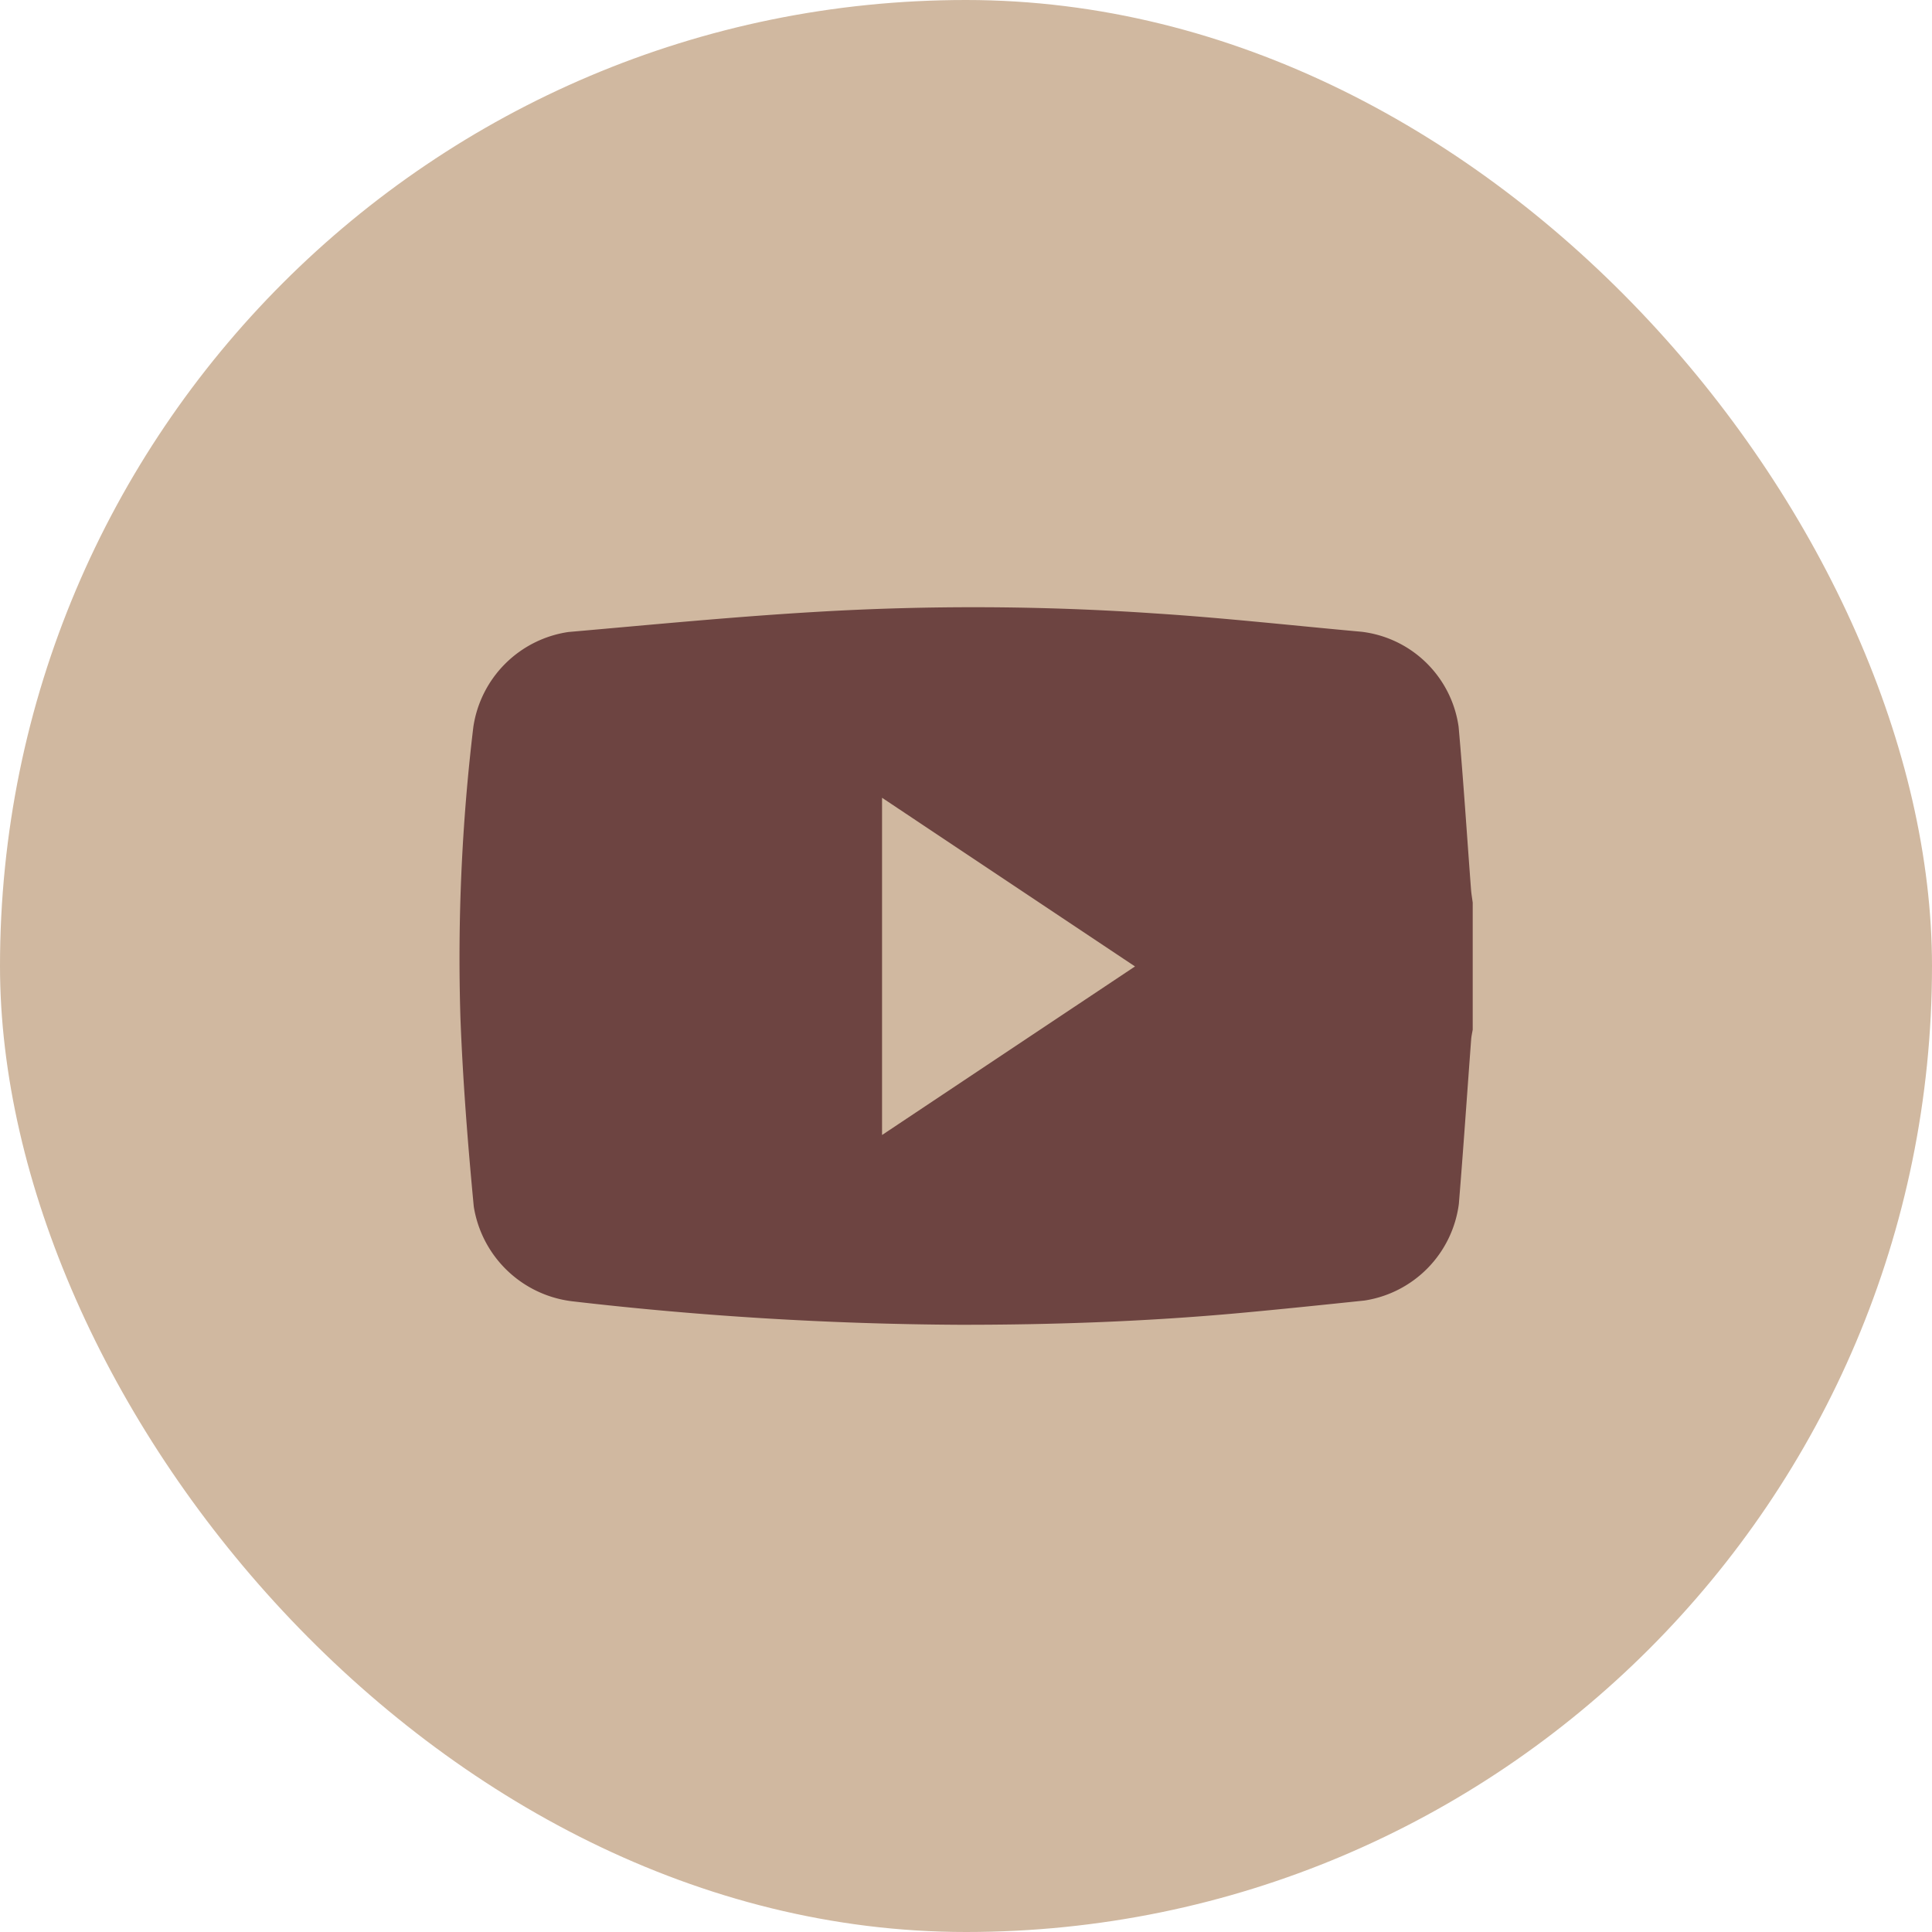
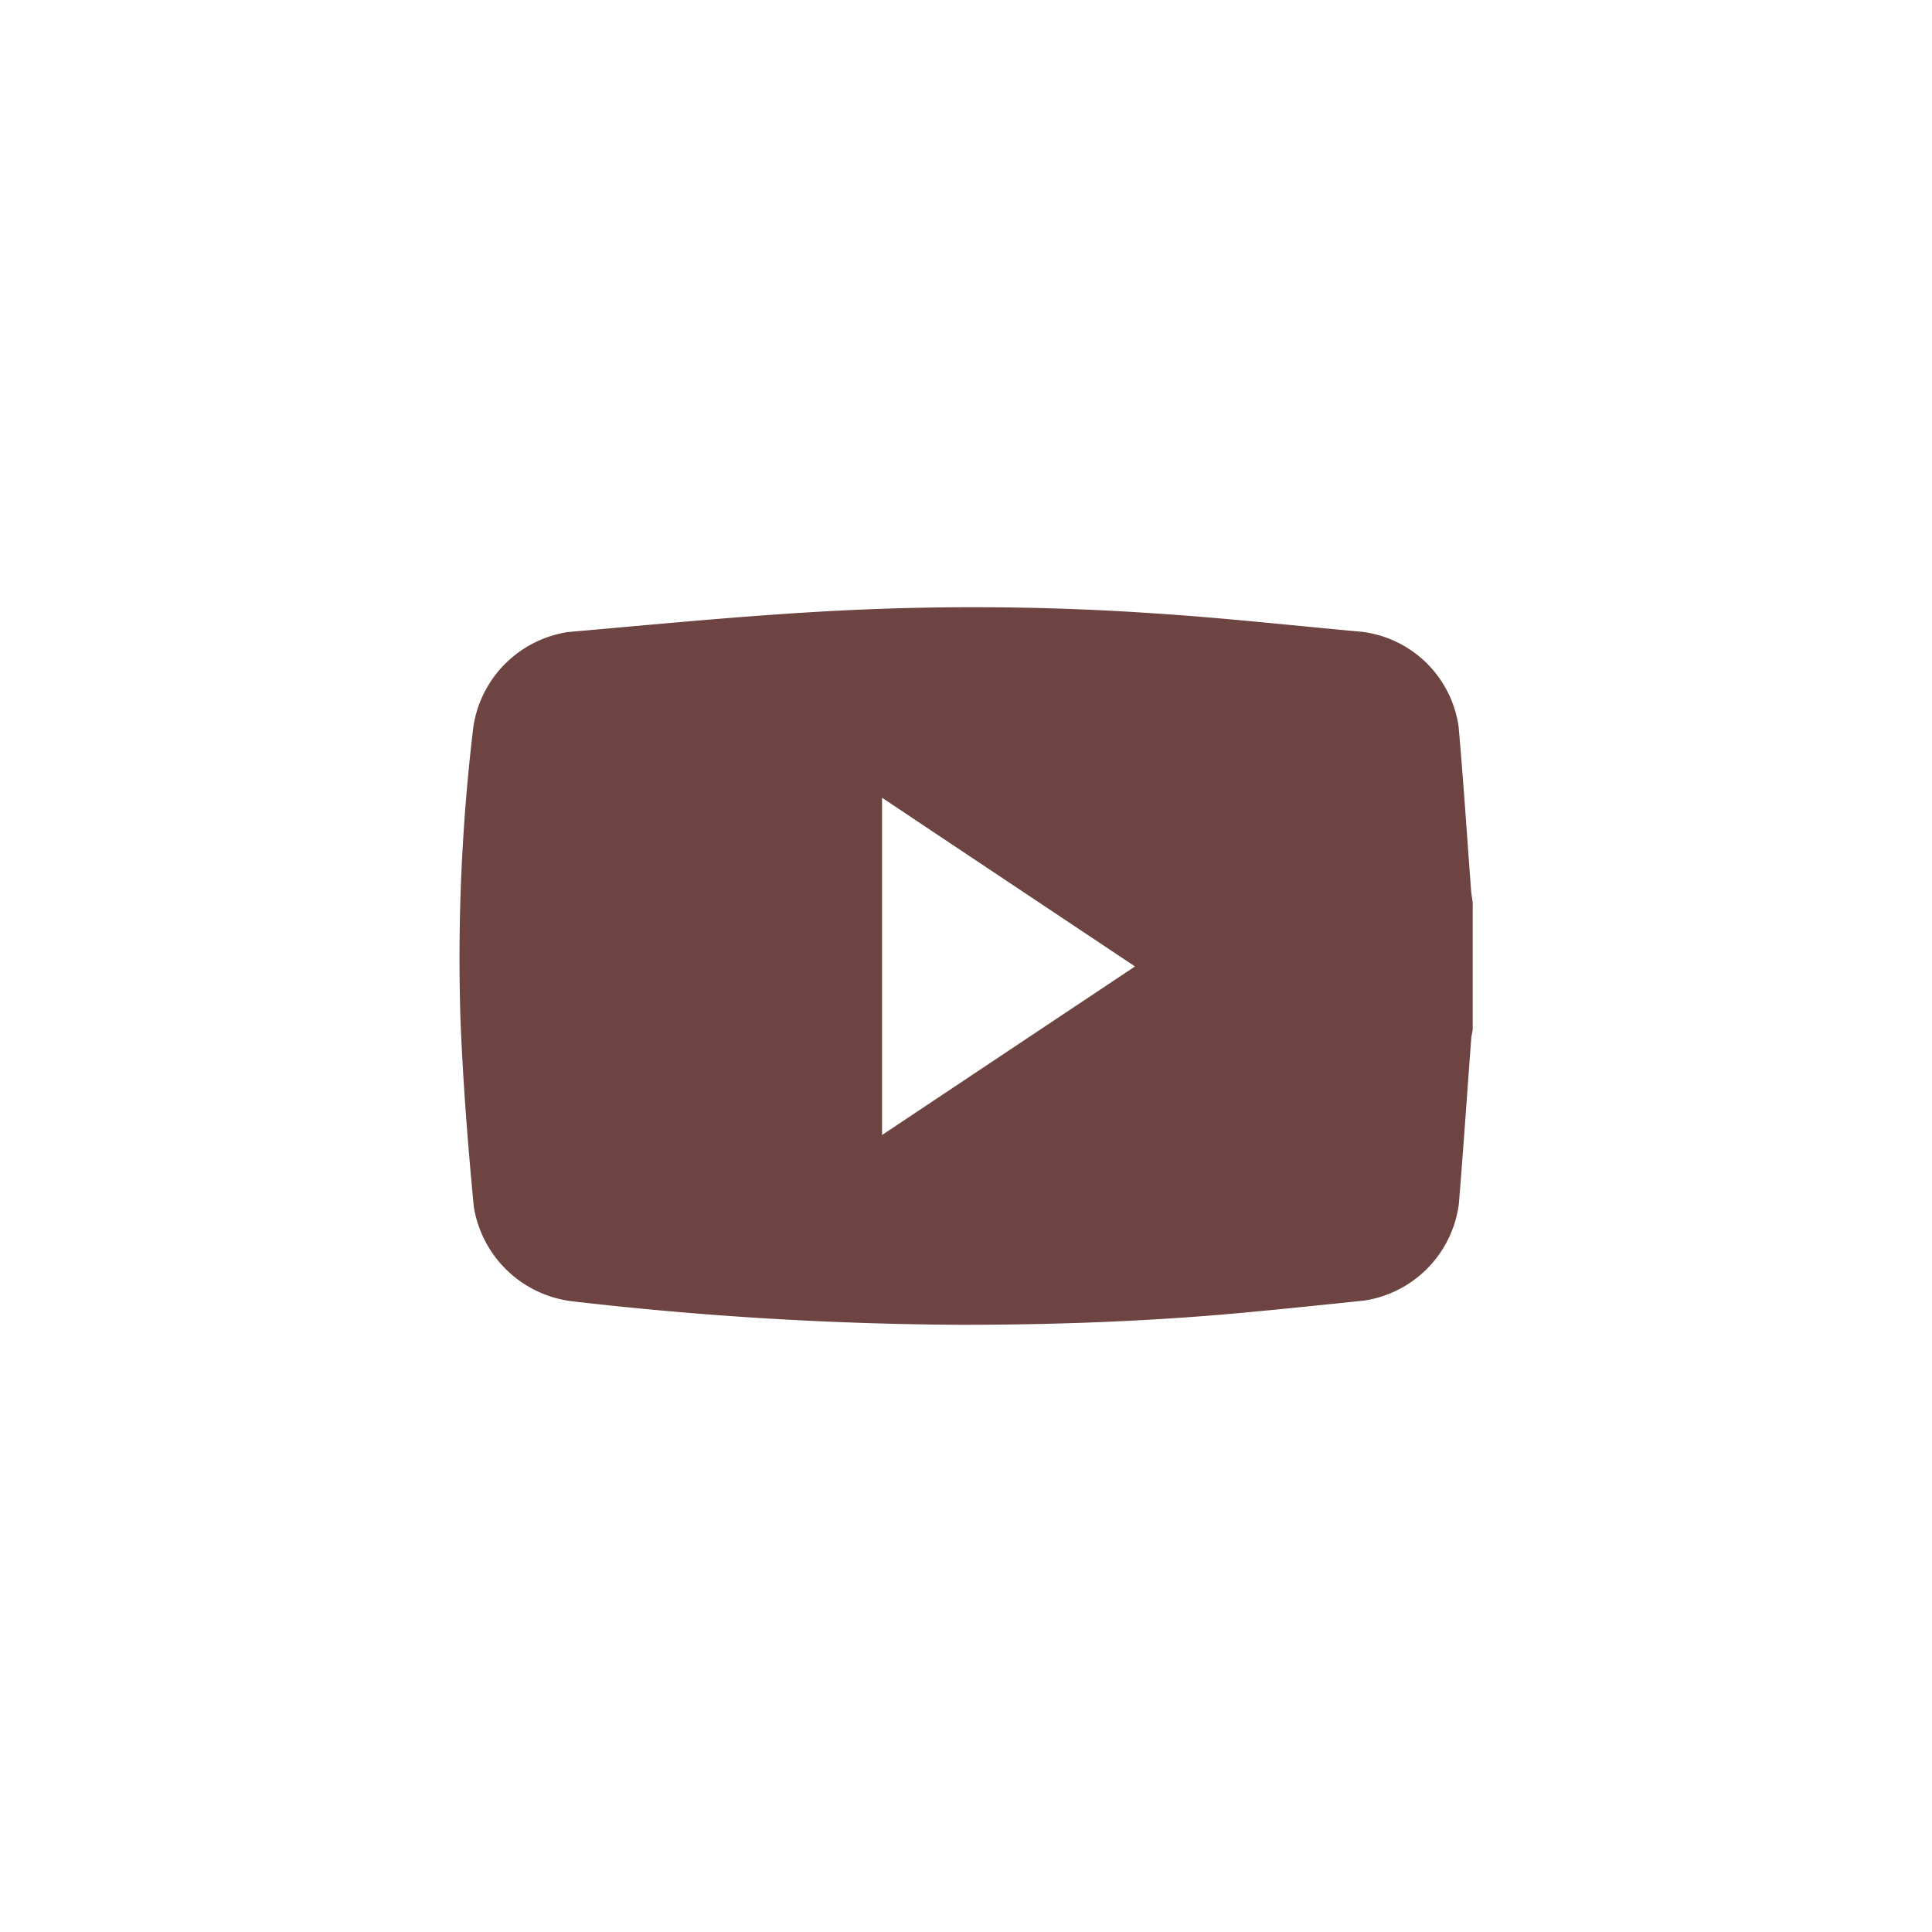
<svg xmlns="http://www.w3.org/2000/svg" width="40" height="40" viewBox="0 0 40 40">
  <defs>
    <clipPath id="clip-path">
      <rect id="Rectangle_151541" data-name="Rectangle 151541" width="20.982" height="14.862" fill="#6d4441" stroke="rgba(0,0,0,0)" stroke-width="1" />
    </clipPath>
  </defs>
  <g id="Group_185527" data-name="Group 185527" transform="translate(-768 -6279.953)">
-     <rect id="Rectangle_1004" data-name="Rectangle 1004" width="40" height="40" rx="20" transform="translate(768 6279.953)" fill="#d0b8a0" />
    <g id="Group_185529" data-name="Group 185529" transform="translate(777.509 6292.522)">
      <g id="Group_185528" data-name="Group 185528" transform="translate(0 0)" clip-path="url(#clip-path)">
        <path id="Path_185734" data-name="Path 185734" d="M20.982,6.126V8.749c-.011.066-.027.132-.032.2-.085,1.136-.162,2.273-.255,3.408a2.327,2.327,0,0,1-1.952,2c-.862.09-1.724.18-2.587.259-1.932.176-3.869.245-5.809.243a72.7,72.7,0,0,1-8.007-.486A2.347,2.347,0,0,1,.3,12.412c-.124-1.3-.226-2.6-.276-3.9a40.156,40.156,0,0,1,.267-6.03A2.333,2.333,0,0,1,2.259.516C3.965.367,5.67.2,7.379.1A54.984,54.984,0,0,1,14.4.131c1.43.092,2.854.251,4.281.38a2.305,2.305,0,0,1,2.009,1.967c.1,1.121.172,2.245.257,3.368.007.094.024.187.036.281M8.753,10.93l5.237-3.49L8.753,3.948Z" transform="translate(0 0)" fill="#6d4441" stroke="rgba(0,0,0,0)" stroke-width="1" />
      </g>
    </g>
  </g>
</svg>